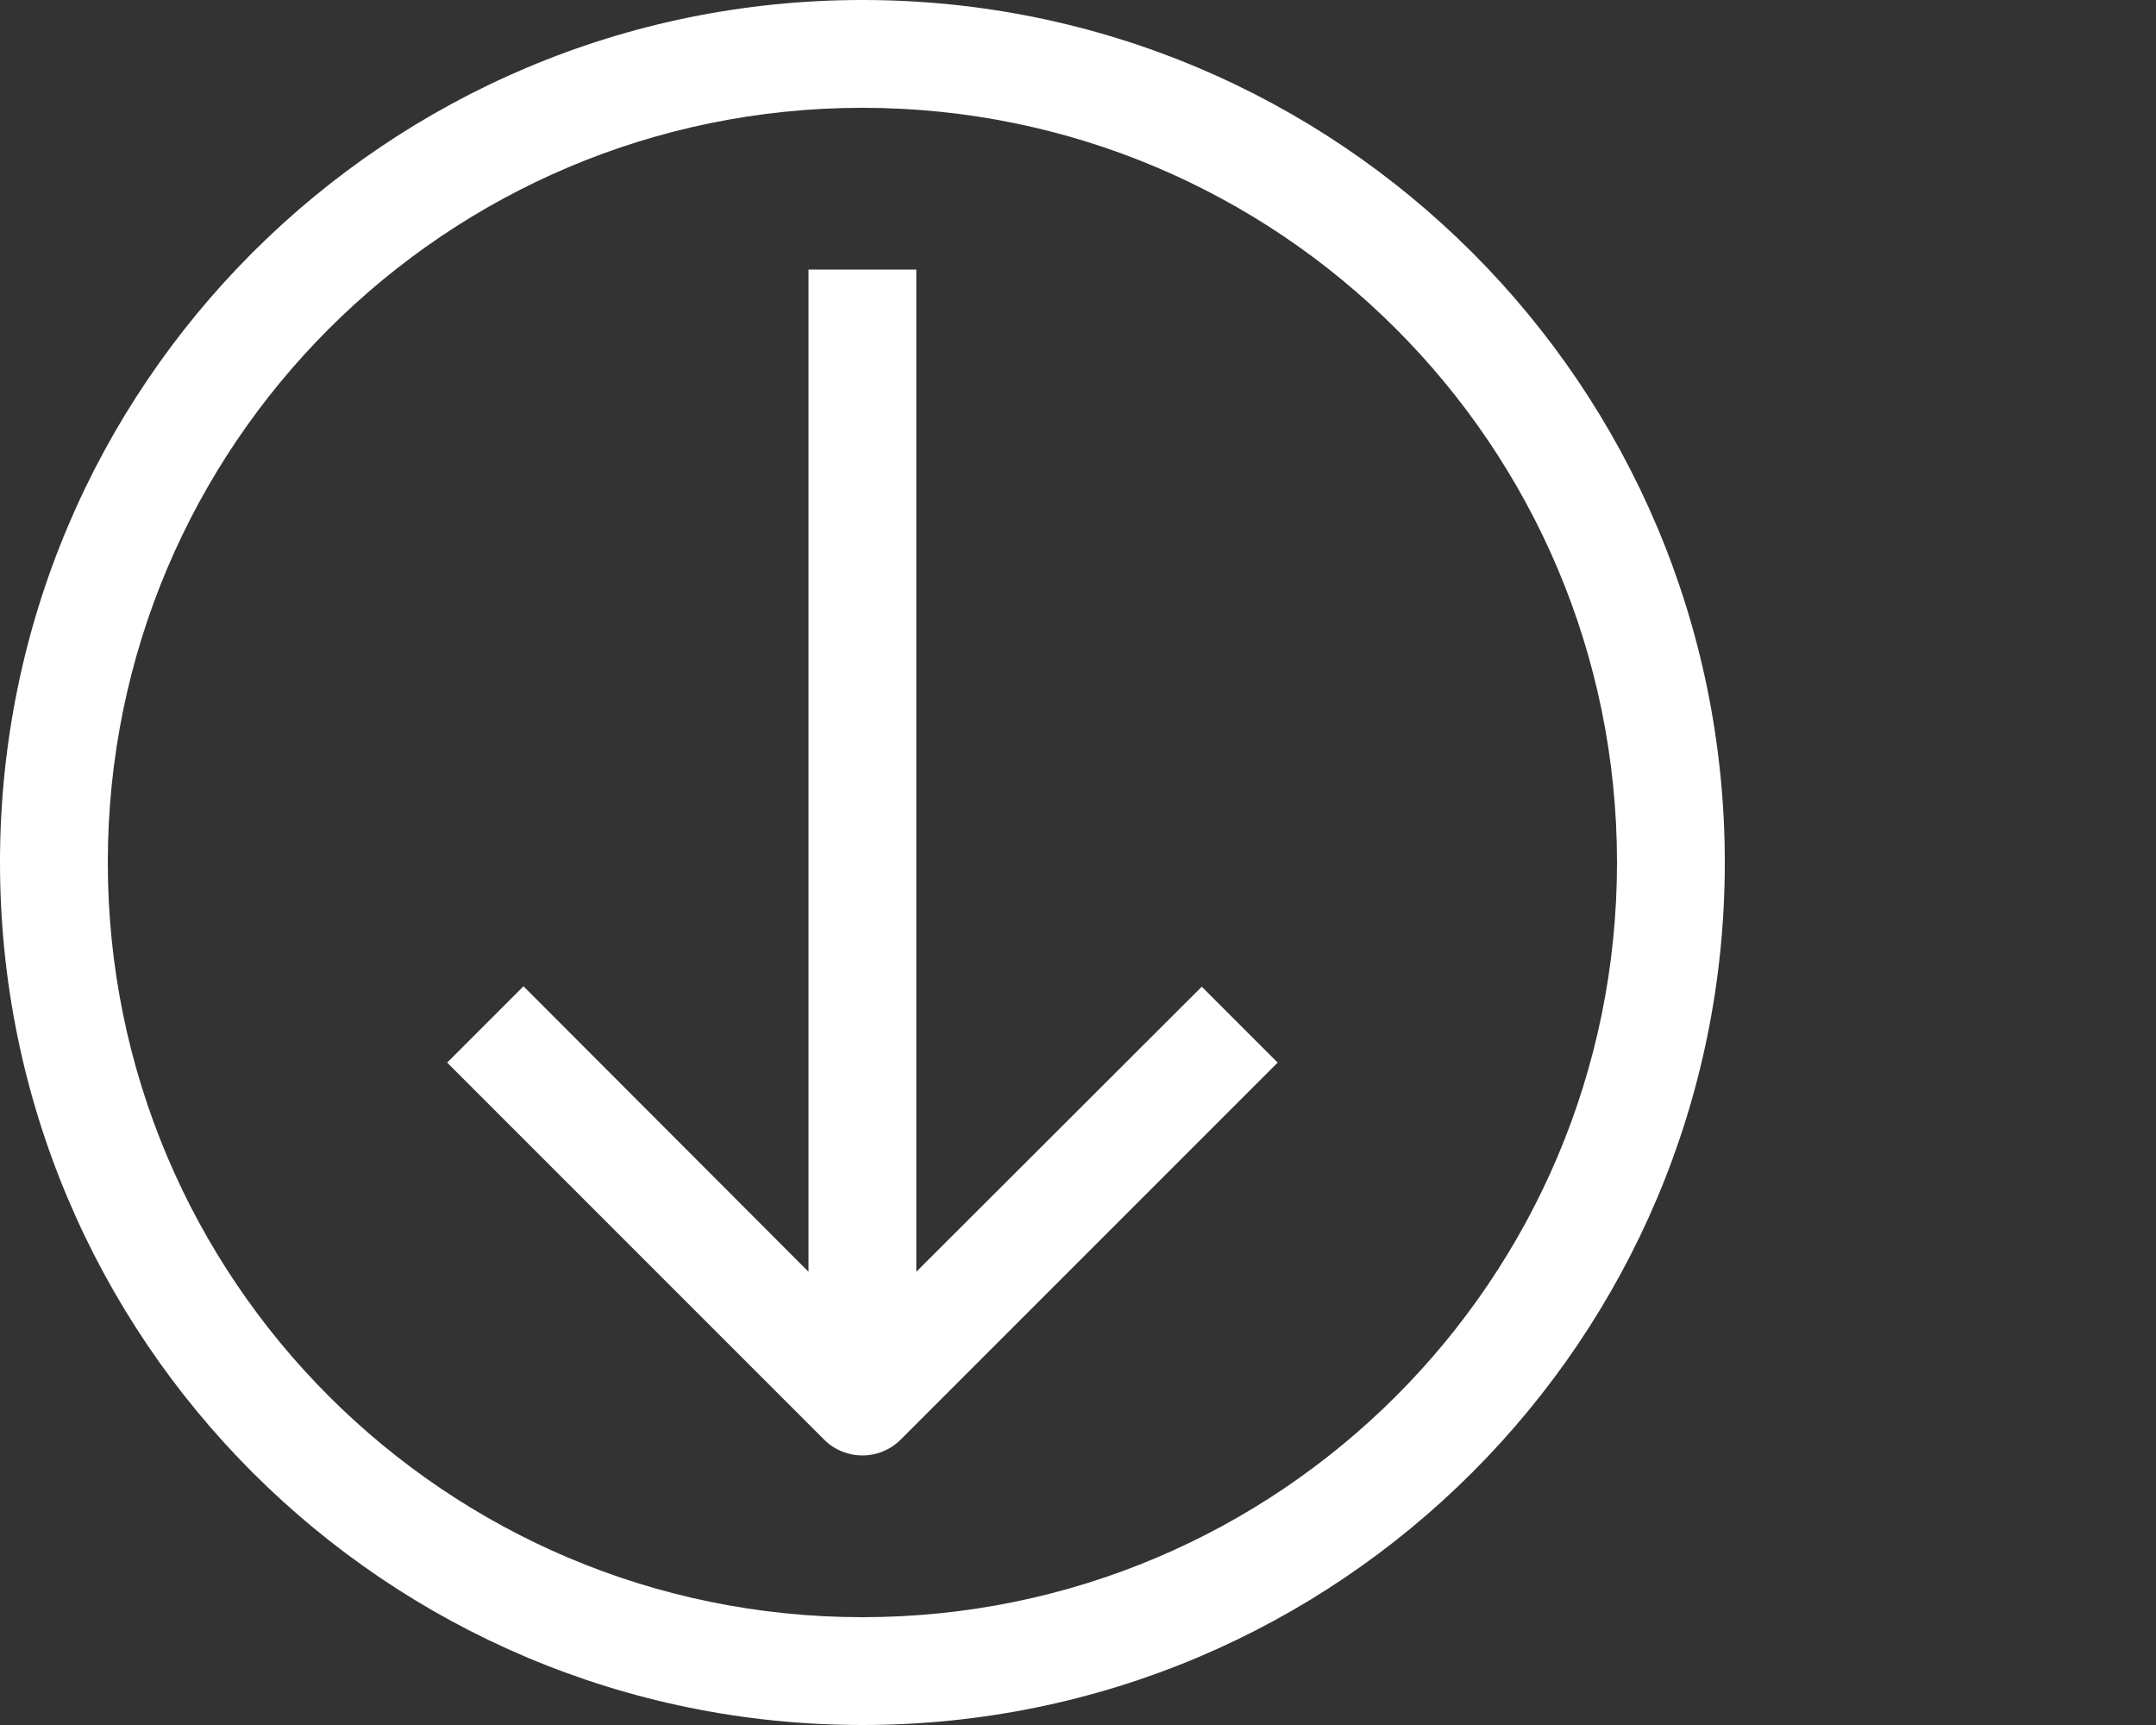
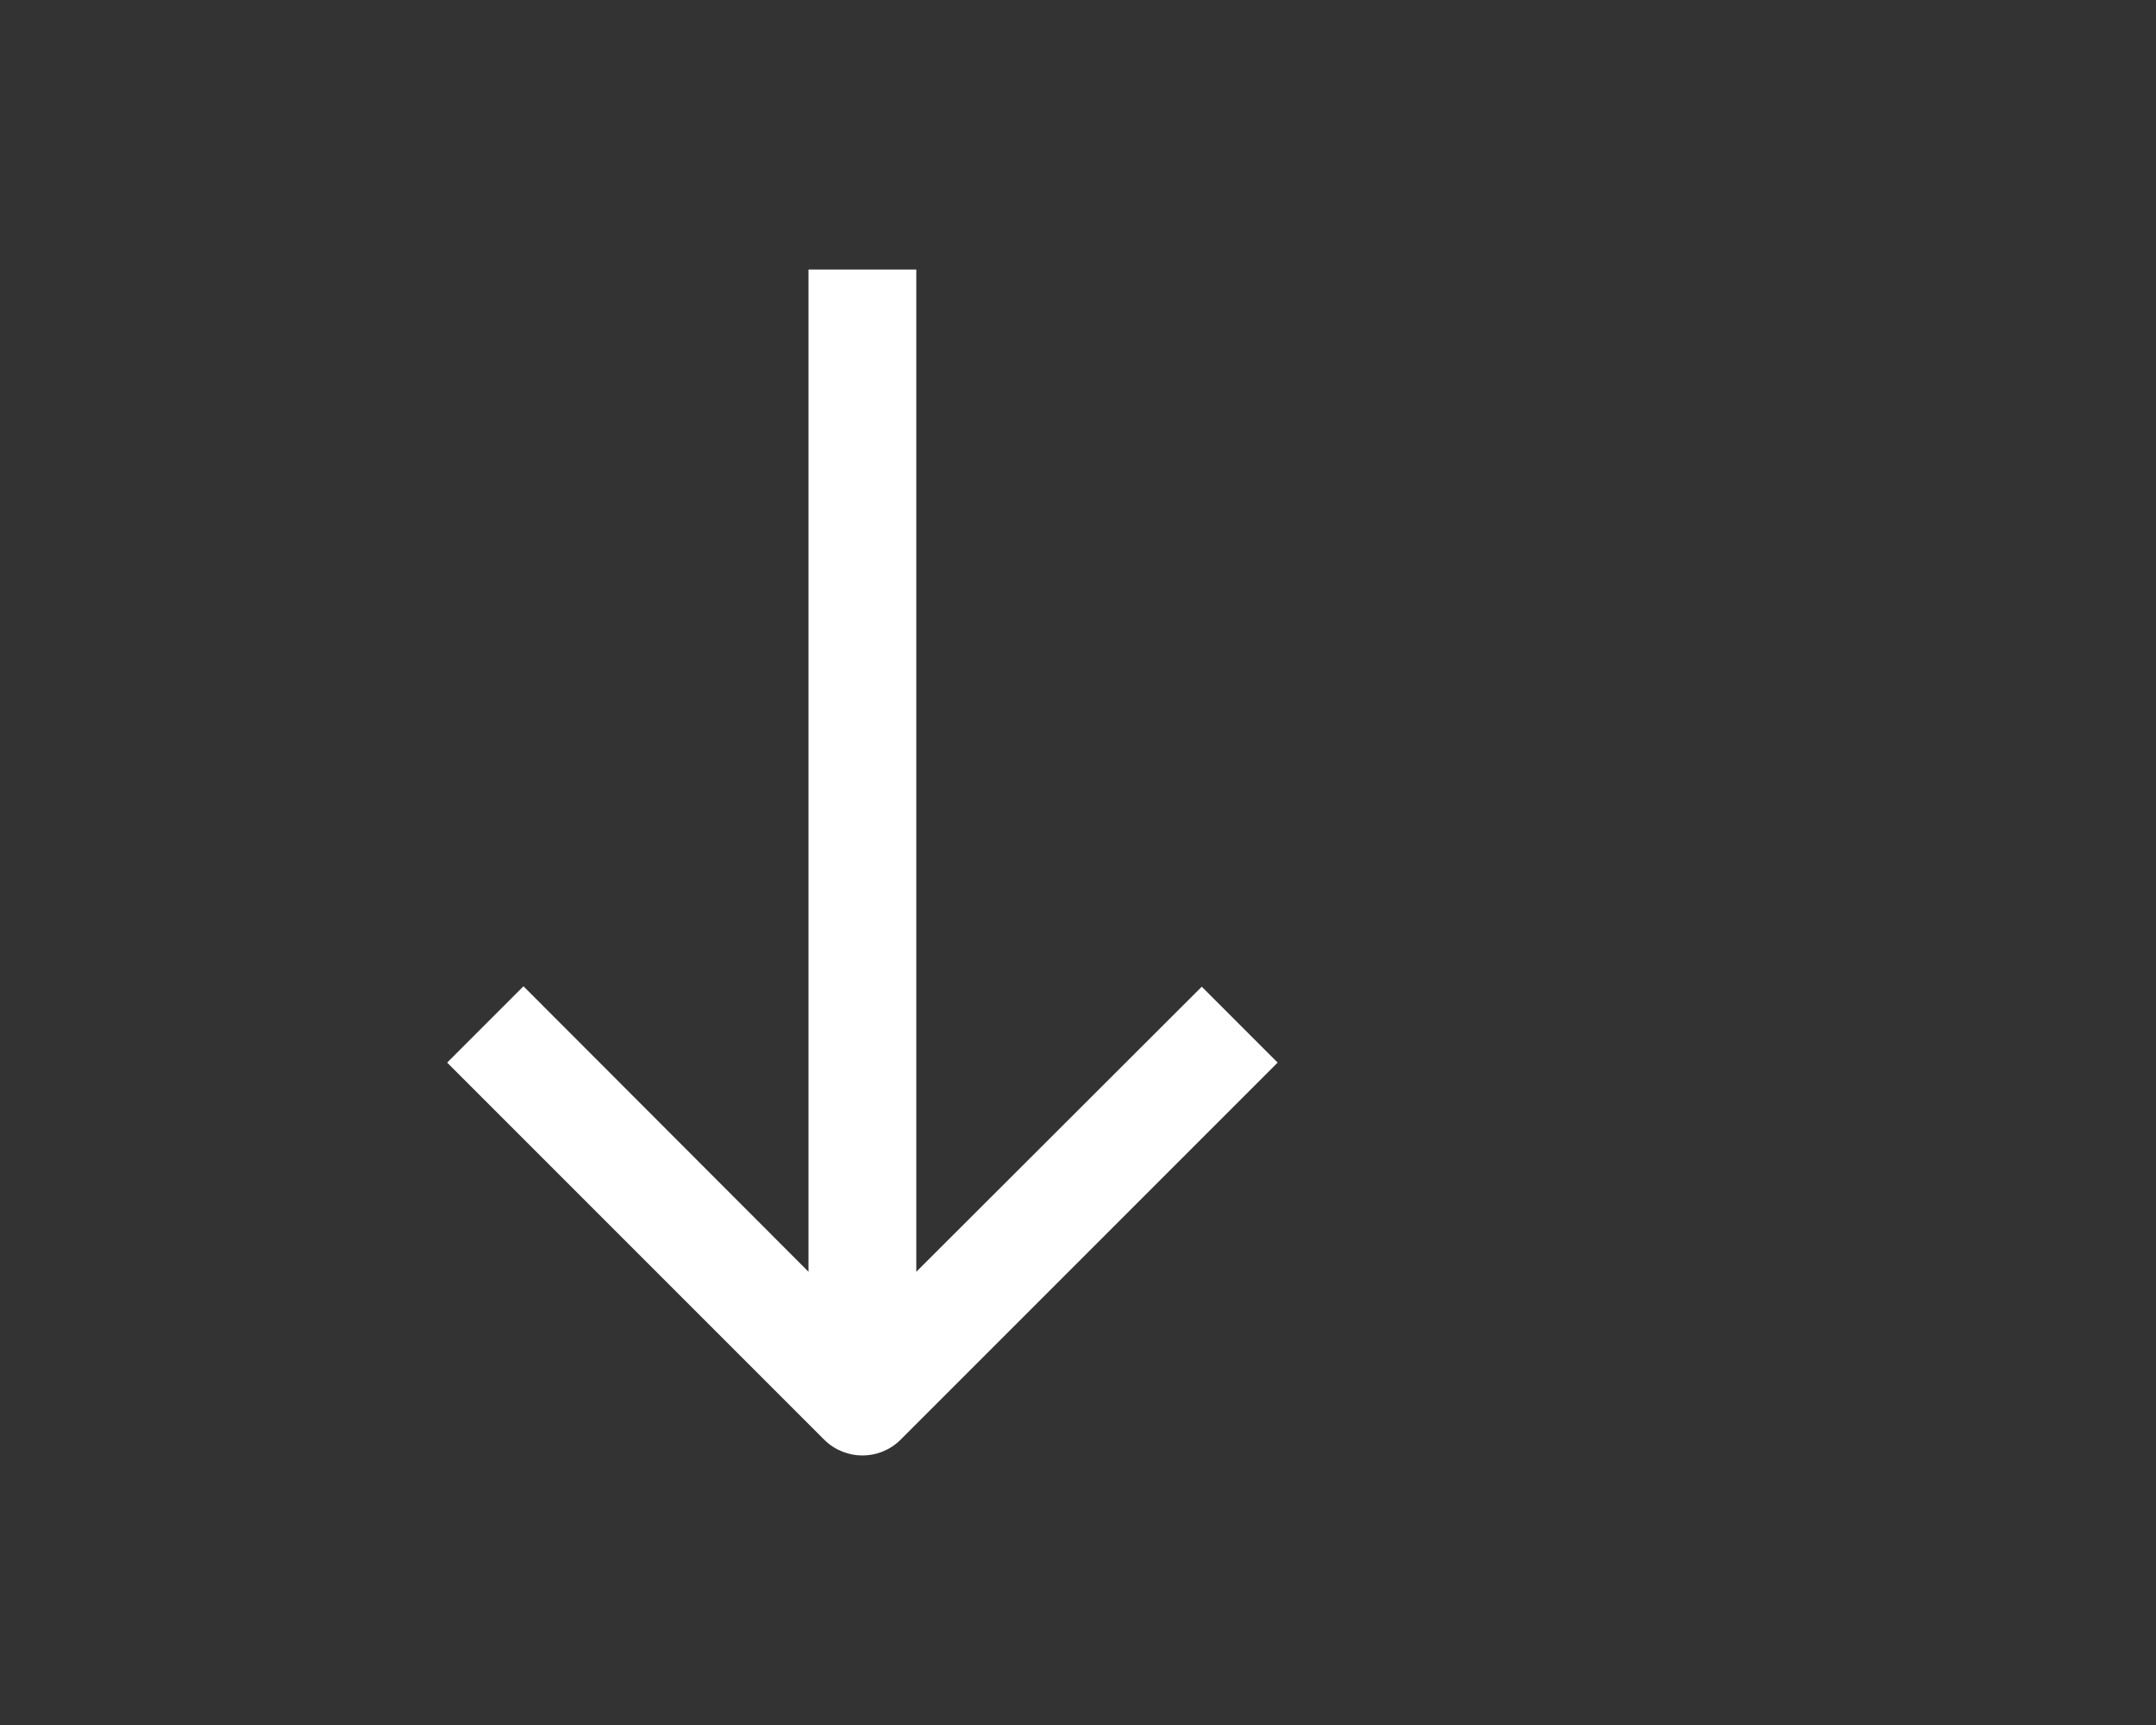
<svg xmlns="http://www.w3.org/2000/svg" version="1.1" id="Layer_1" x="0px" y="0px" viewBox="0 0 500 400" style="enable-background:new 0 0 500 400;" xml:space="preserve">
  <rect x="0" y="0" width="500" height="400" fill="#333333" stroke="none" />
  <style type="text/css">
	.st0{fill:#ffffff;}
</style>
  <g>
-     <path class="st0" d="M200,0C89.5,0,0,89.5,0,200s89.5,200,200,200s200-89.5,200-200S310.5,0,200,0L200,0z M200,375   c-96.6,0-175-78.3-175-175S103.4,25,200,25s175,78.3,175,175S296.6,375,200,375L200,375z" />
    <path class="st0" d="M212.5,294.9V62.5h-25v232.4l-66.1-66.2l-17.7,17.7l87.5,87.5c4.9,4.8,12.7,4.8,17.6,0l87.5-87.5l-17.6-17.6   L212.5,294.9z" />
  </g>
</svg>